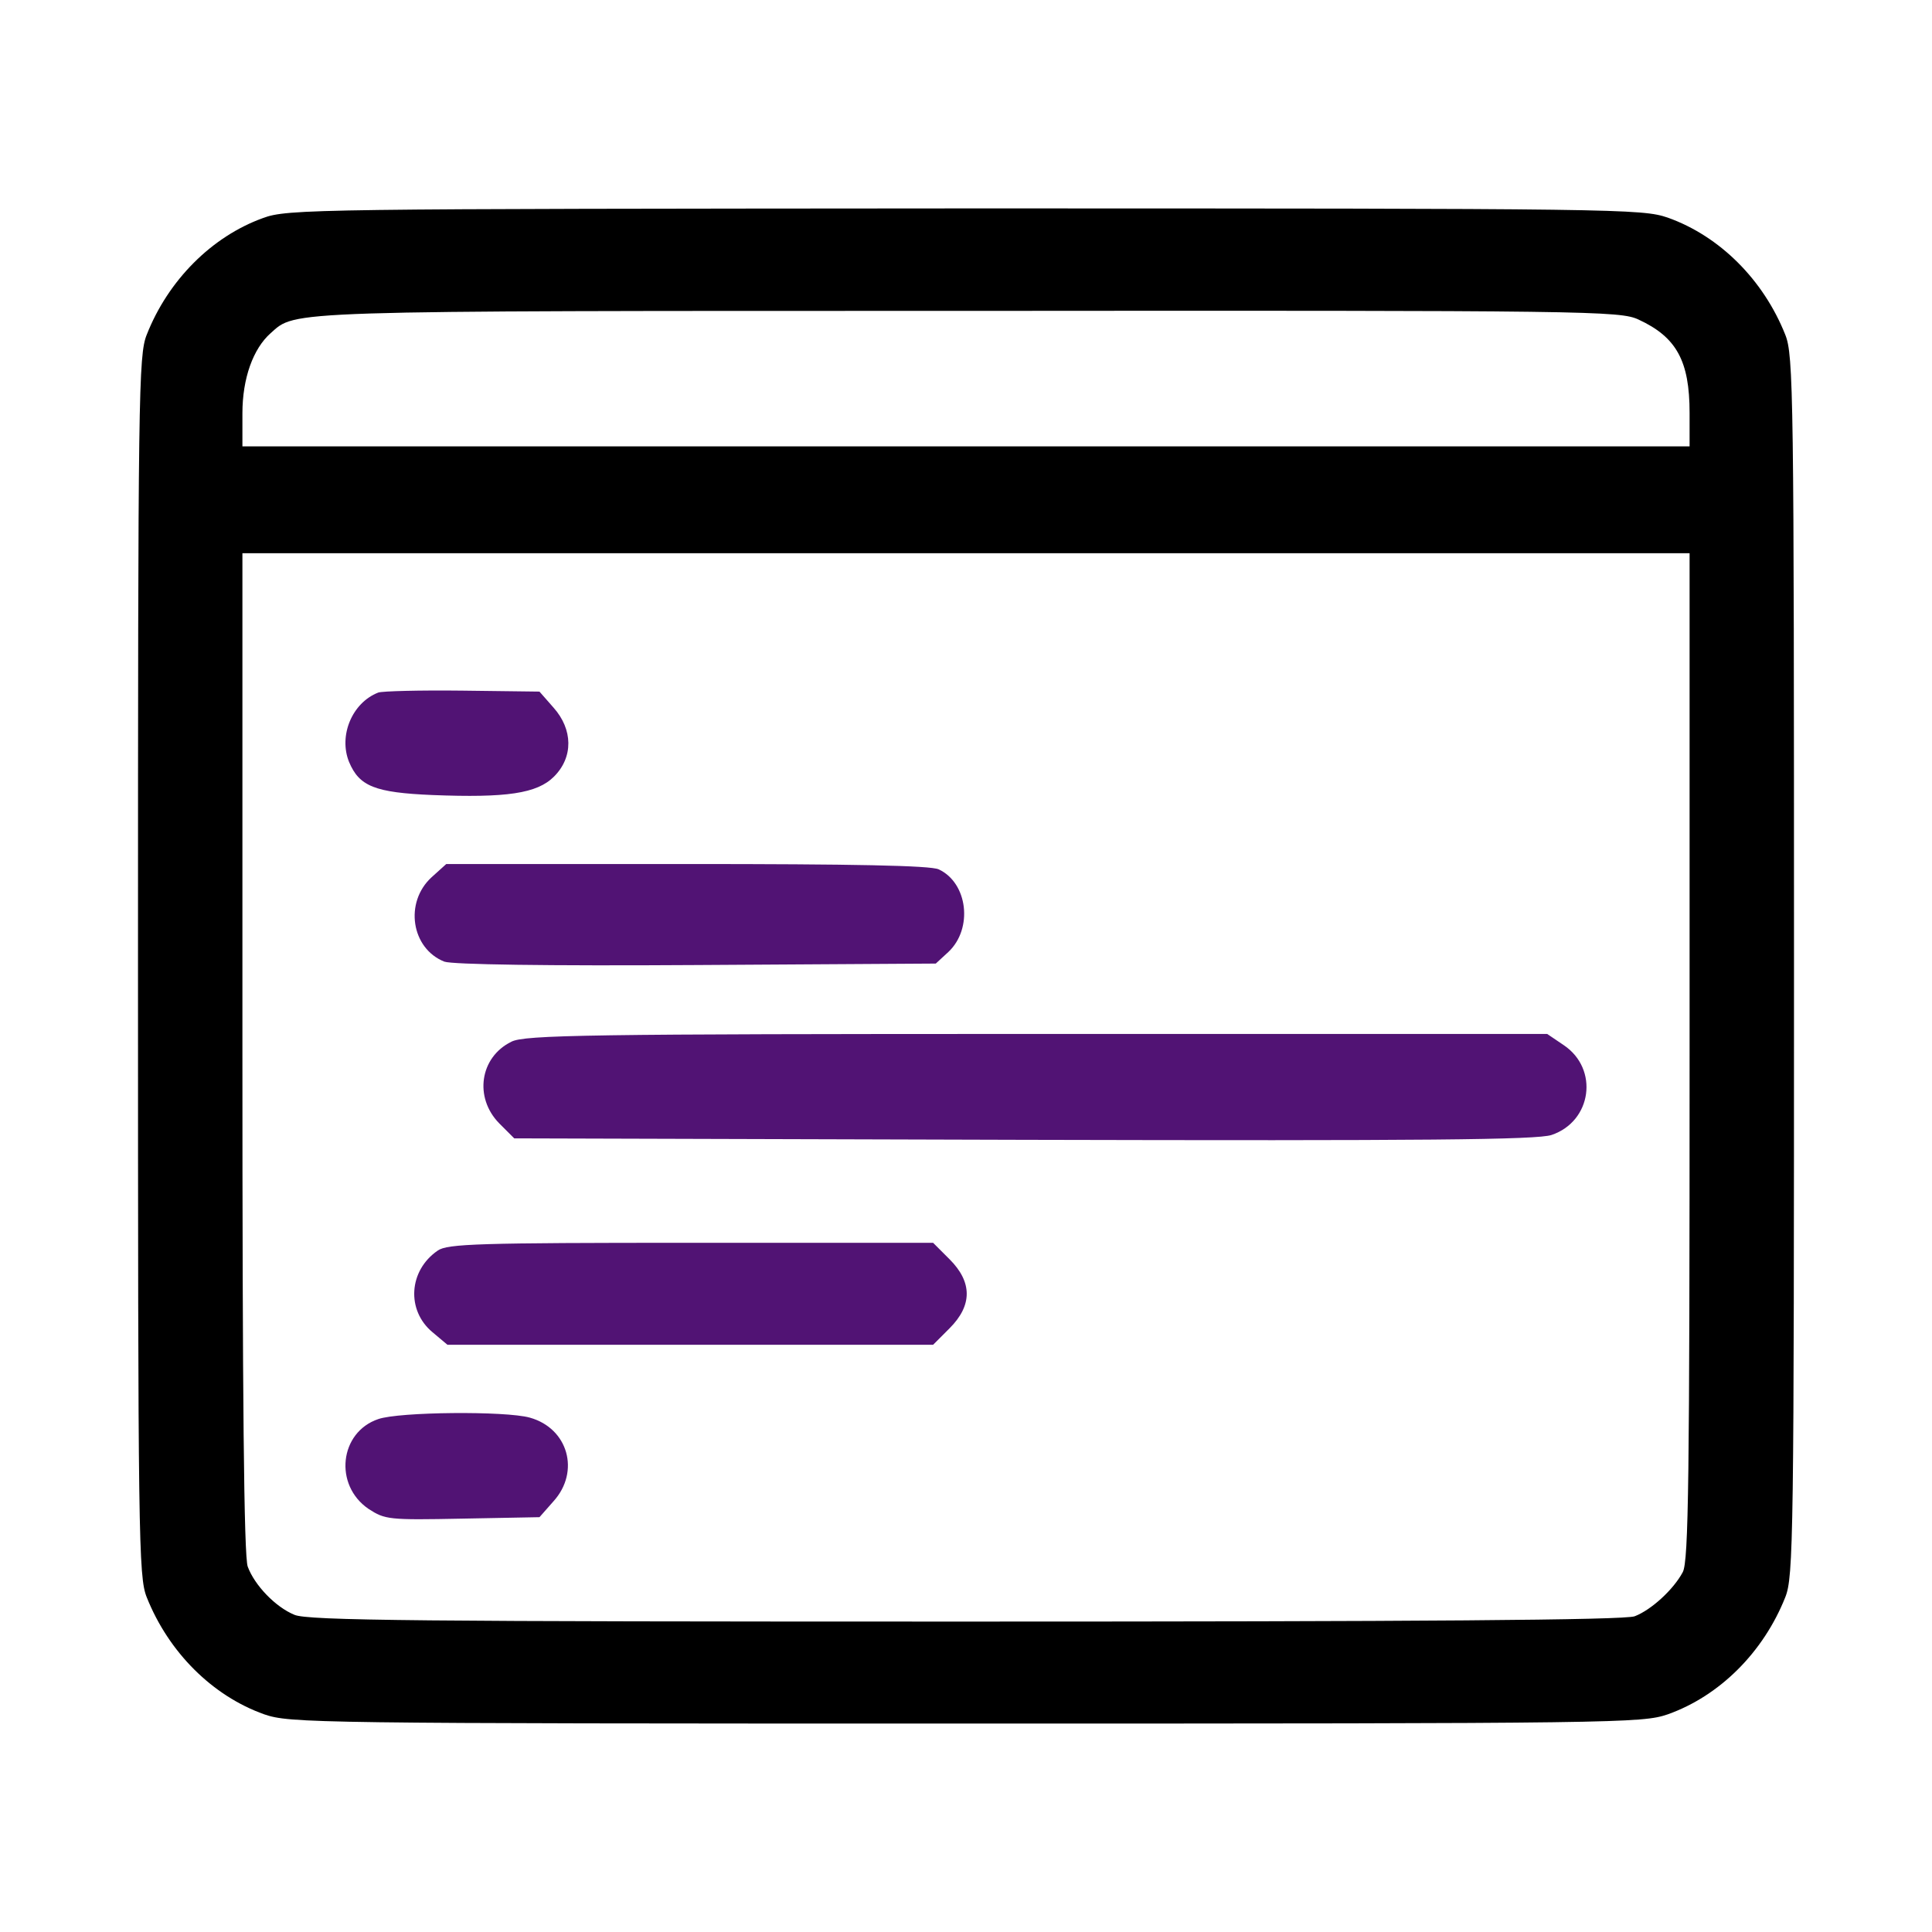
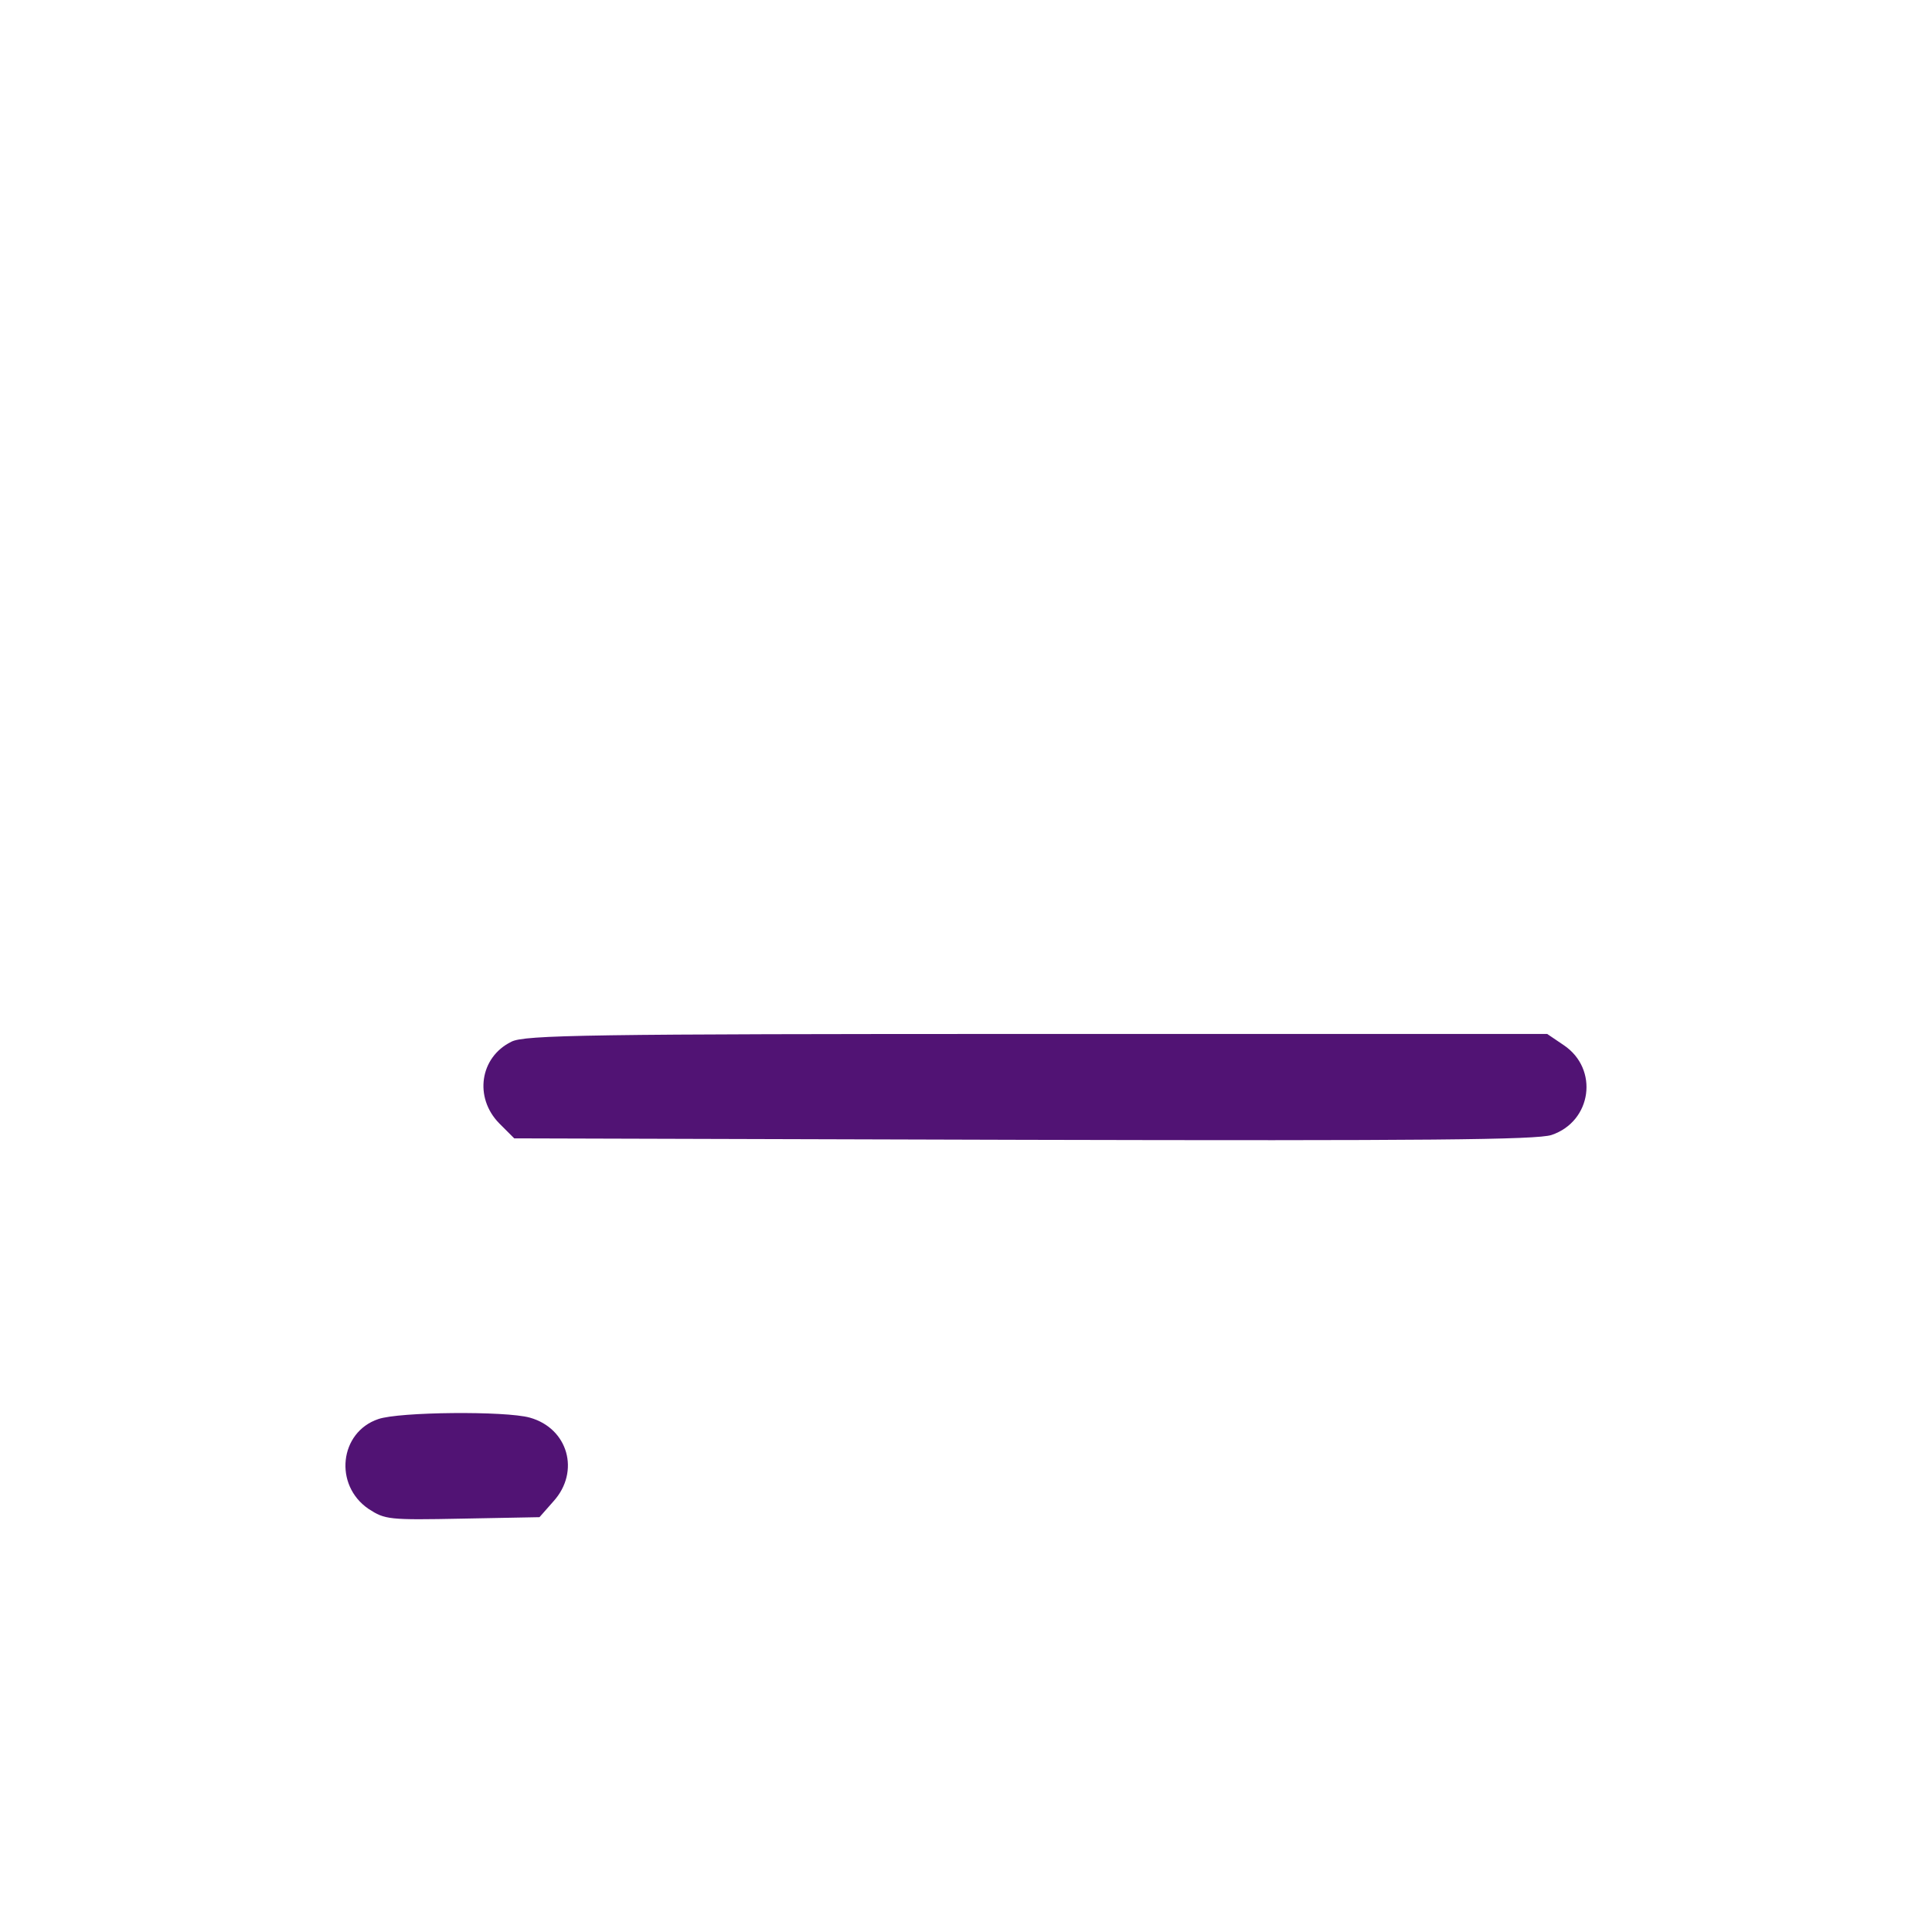
<svg xmlns="http://www.w3.org/2000/svg" width="70" height="70" viewBox="0 0 70 70" fill="none">
-   <path d="M9.522 7.903C7.674 8.571 6.091 10.155 5.317 12.126C5.018 12.865 5 14.255 5 35C5 55.744 5.018 57.135 5.317 57.873C6.109 59.862 7.692 61.445 9.575 62.114C10.507 62.431 11.264 62.448 35 62.448C58.736 62.448 59.493 62.431 60.425 62.114C62.308 61.445 63.892 59.862 64.683 57.873C64.982 57.135 65 55.744 65 35C65 14.255 64.982 12.865 64.683 12.126C63.892 10.137 62.308 8.554 60.425 7.885C59.493 7.568 58.736 7.551 34.965 7.551C11.334 7.568 10.419 7.568 9.522 7.903ZM59.37 11.58C60.742 12.214 61.217 13.076 61.217 14.959V16.173H35H8.783V14.976C8.783 13.709 9.17 12.636 9.804 12.073C10.736 11.246 10.067 11.264 35.088 11.264C57.645 11.246 58.701 11.264 59.37 11.58ZM61.217 38.255C61.217 53.598 61.182 56.554 60.971 56.959C60.636 57.592 59.827 58.331 59.229 58.56C58.877 58.7 51.328 58.753 34.982 58.753C15.205 58.753 11.141 58.718 10.666 58.507C9.979 58.225 9.223 57.434 8.977 56.765C8.836 56.431 8.783 50.519 8.783 38.149V20.044H35H61.217V38.255Z" fill="black" />
-   <path d="M13.704 25.093C12.754 25.463 12.261 26.659 12.648 27.609C13.018 28.489 13.581 28.718 15.675 28.806C18.349 28.911 19.458 28.753 20.073 28.137C20.777 27.433 20.76 26.43 20.056 25.639L19.546 25.058L16.748 25.023C15.217 25.005 13.845 25.04 13.704 25.093Z" fill="#511374" />
-   <path d="M15.642 31.78C14.639 32.695 14.902 34.367 16.099 34.842C16.398 34.947 19.759 35 25.248 34.965L33.905 34.912L34.363 34.49C35.26 33.645 35.067 31.991 34.011 31.498C33.712 31.358 30.914 31.305 24.879 31.305H16.169L15.642 31.78Z" fill="#511374" />
  <path d="M18.527 37.744C17.383 38.307 17.172 39.767 18.087 40.7L18.632 41.245L37.09 41.298C51.641 41.334 55.688 41.298 56.216 41.122C57.676 40.63 57.94 38.729 56.656 37.867L56.058 37.462H37.565C21.307 37.462 19.002 37.498 18.527 37.744Z" fill="#511374" />
-   <path d="M15.861 45.31C14.805 46.032 14.717 47.474 15.667 48.266L16.212 48.724H25.01H33.808L34.406 48.125C35.233 47.298 35.233 46.454 34.406 45.627L33.808 45.029H25.028C17.356 45.029 16.212 45.064 15.861 45.31Z" fill="#511374" />
  <path d="M13.706 51.416C12.298 51.891 12.087 53.809 13.354 54.671C13.952 55.058 14.075 55.076 16.75 55.023L19.547 54.97L20.058 54.39C21.025 53.316 20.585 51.751 19.195 51.363C18.316 51.117 14.462 51.152 13.706 51.416Z" fill="#511374" />
</svg>